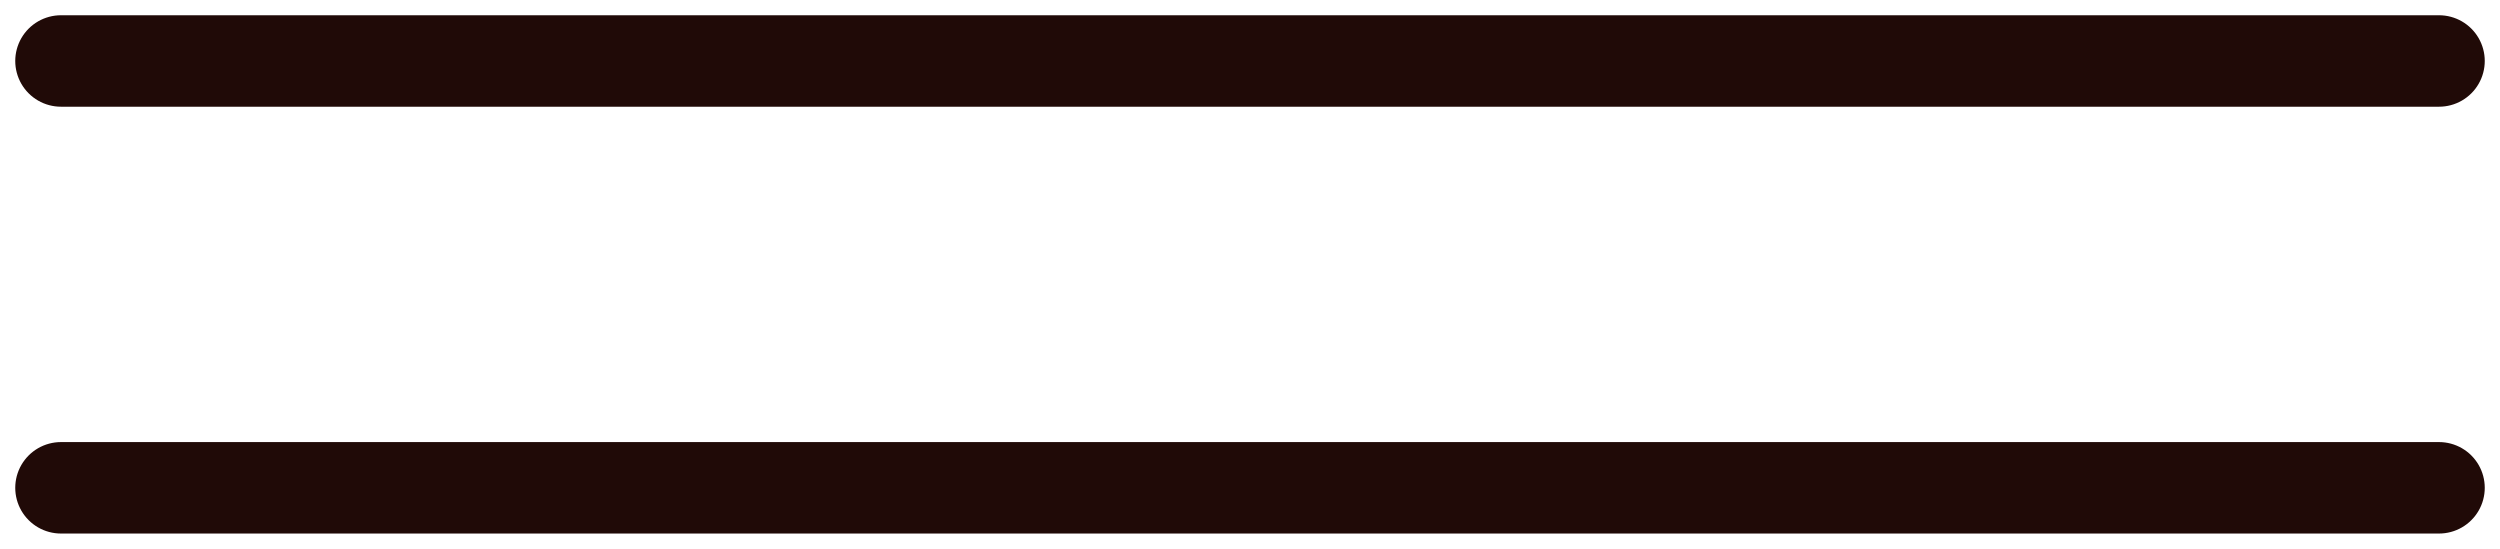
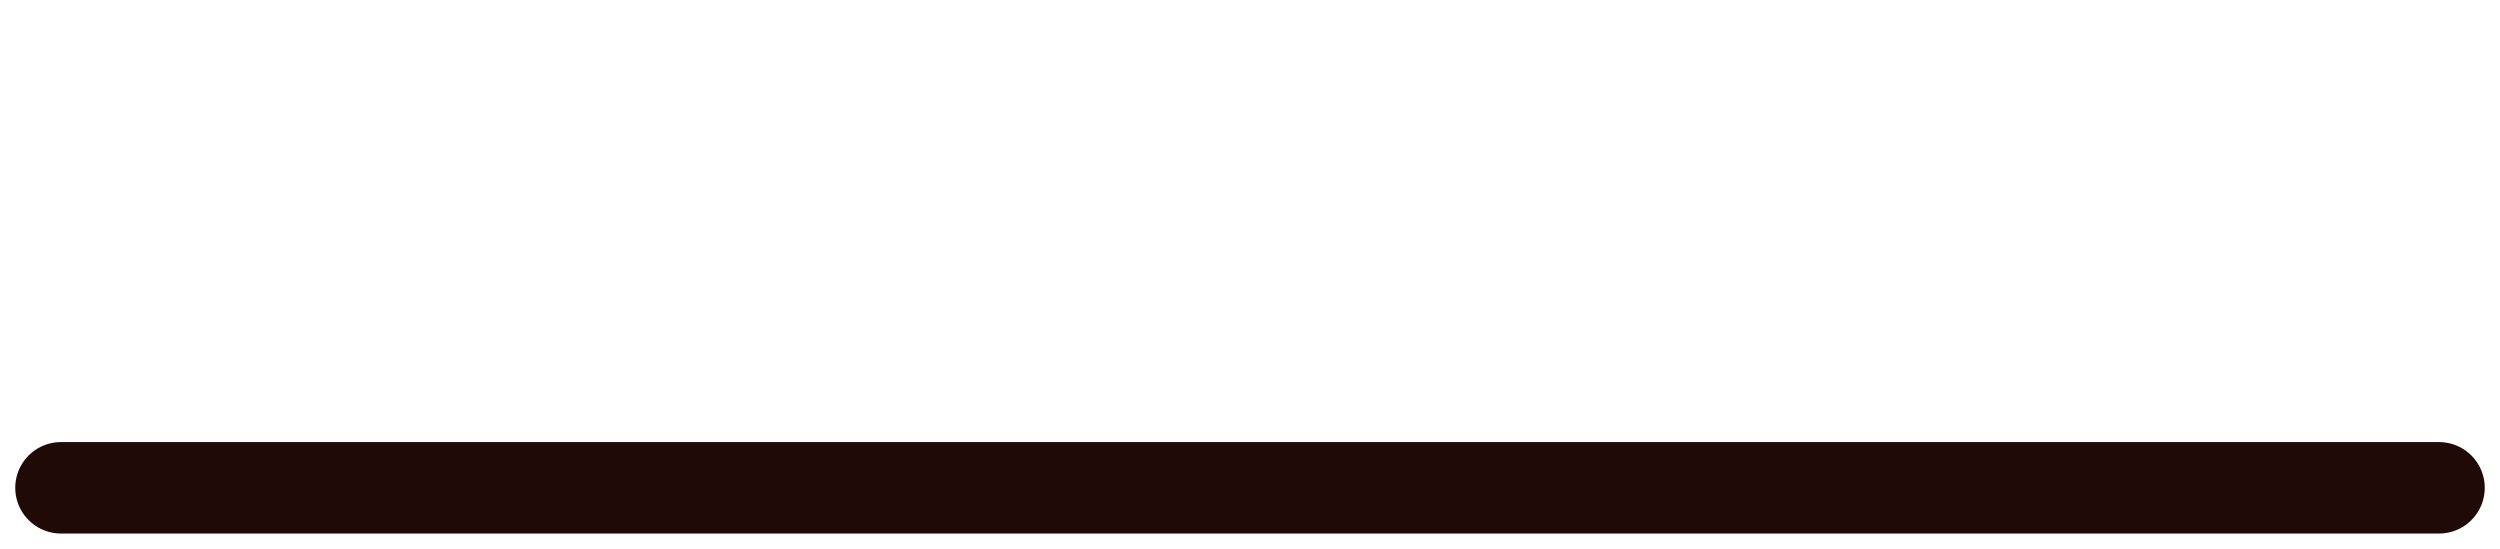
<svg xmlns="http://www.w3.org/2000/svg" width="41" height="9" viewBox="0 0 41 9" fill="none">
-   <path d="M1 1L40 1" stroke="#200A07" stroke-width="1.5" stroke-linecap="round" />
  <path d="M1 8H40" stroke="#200A07" stroke-width="1.5" stroke-linecap="round" />
</svg>